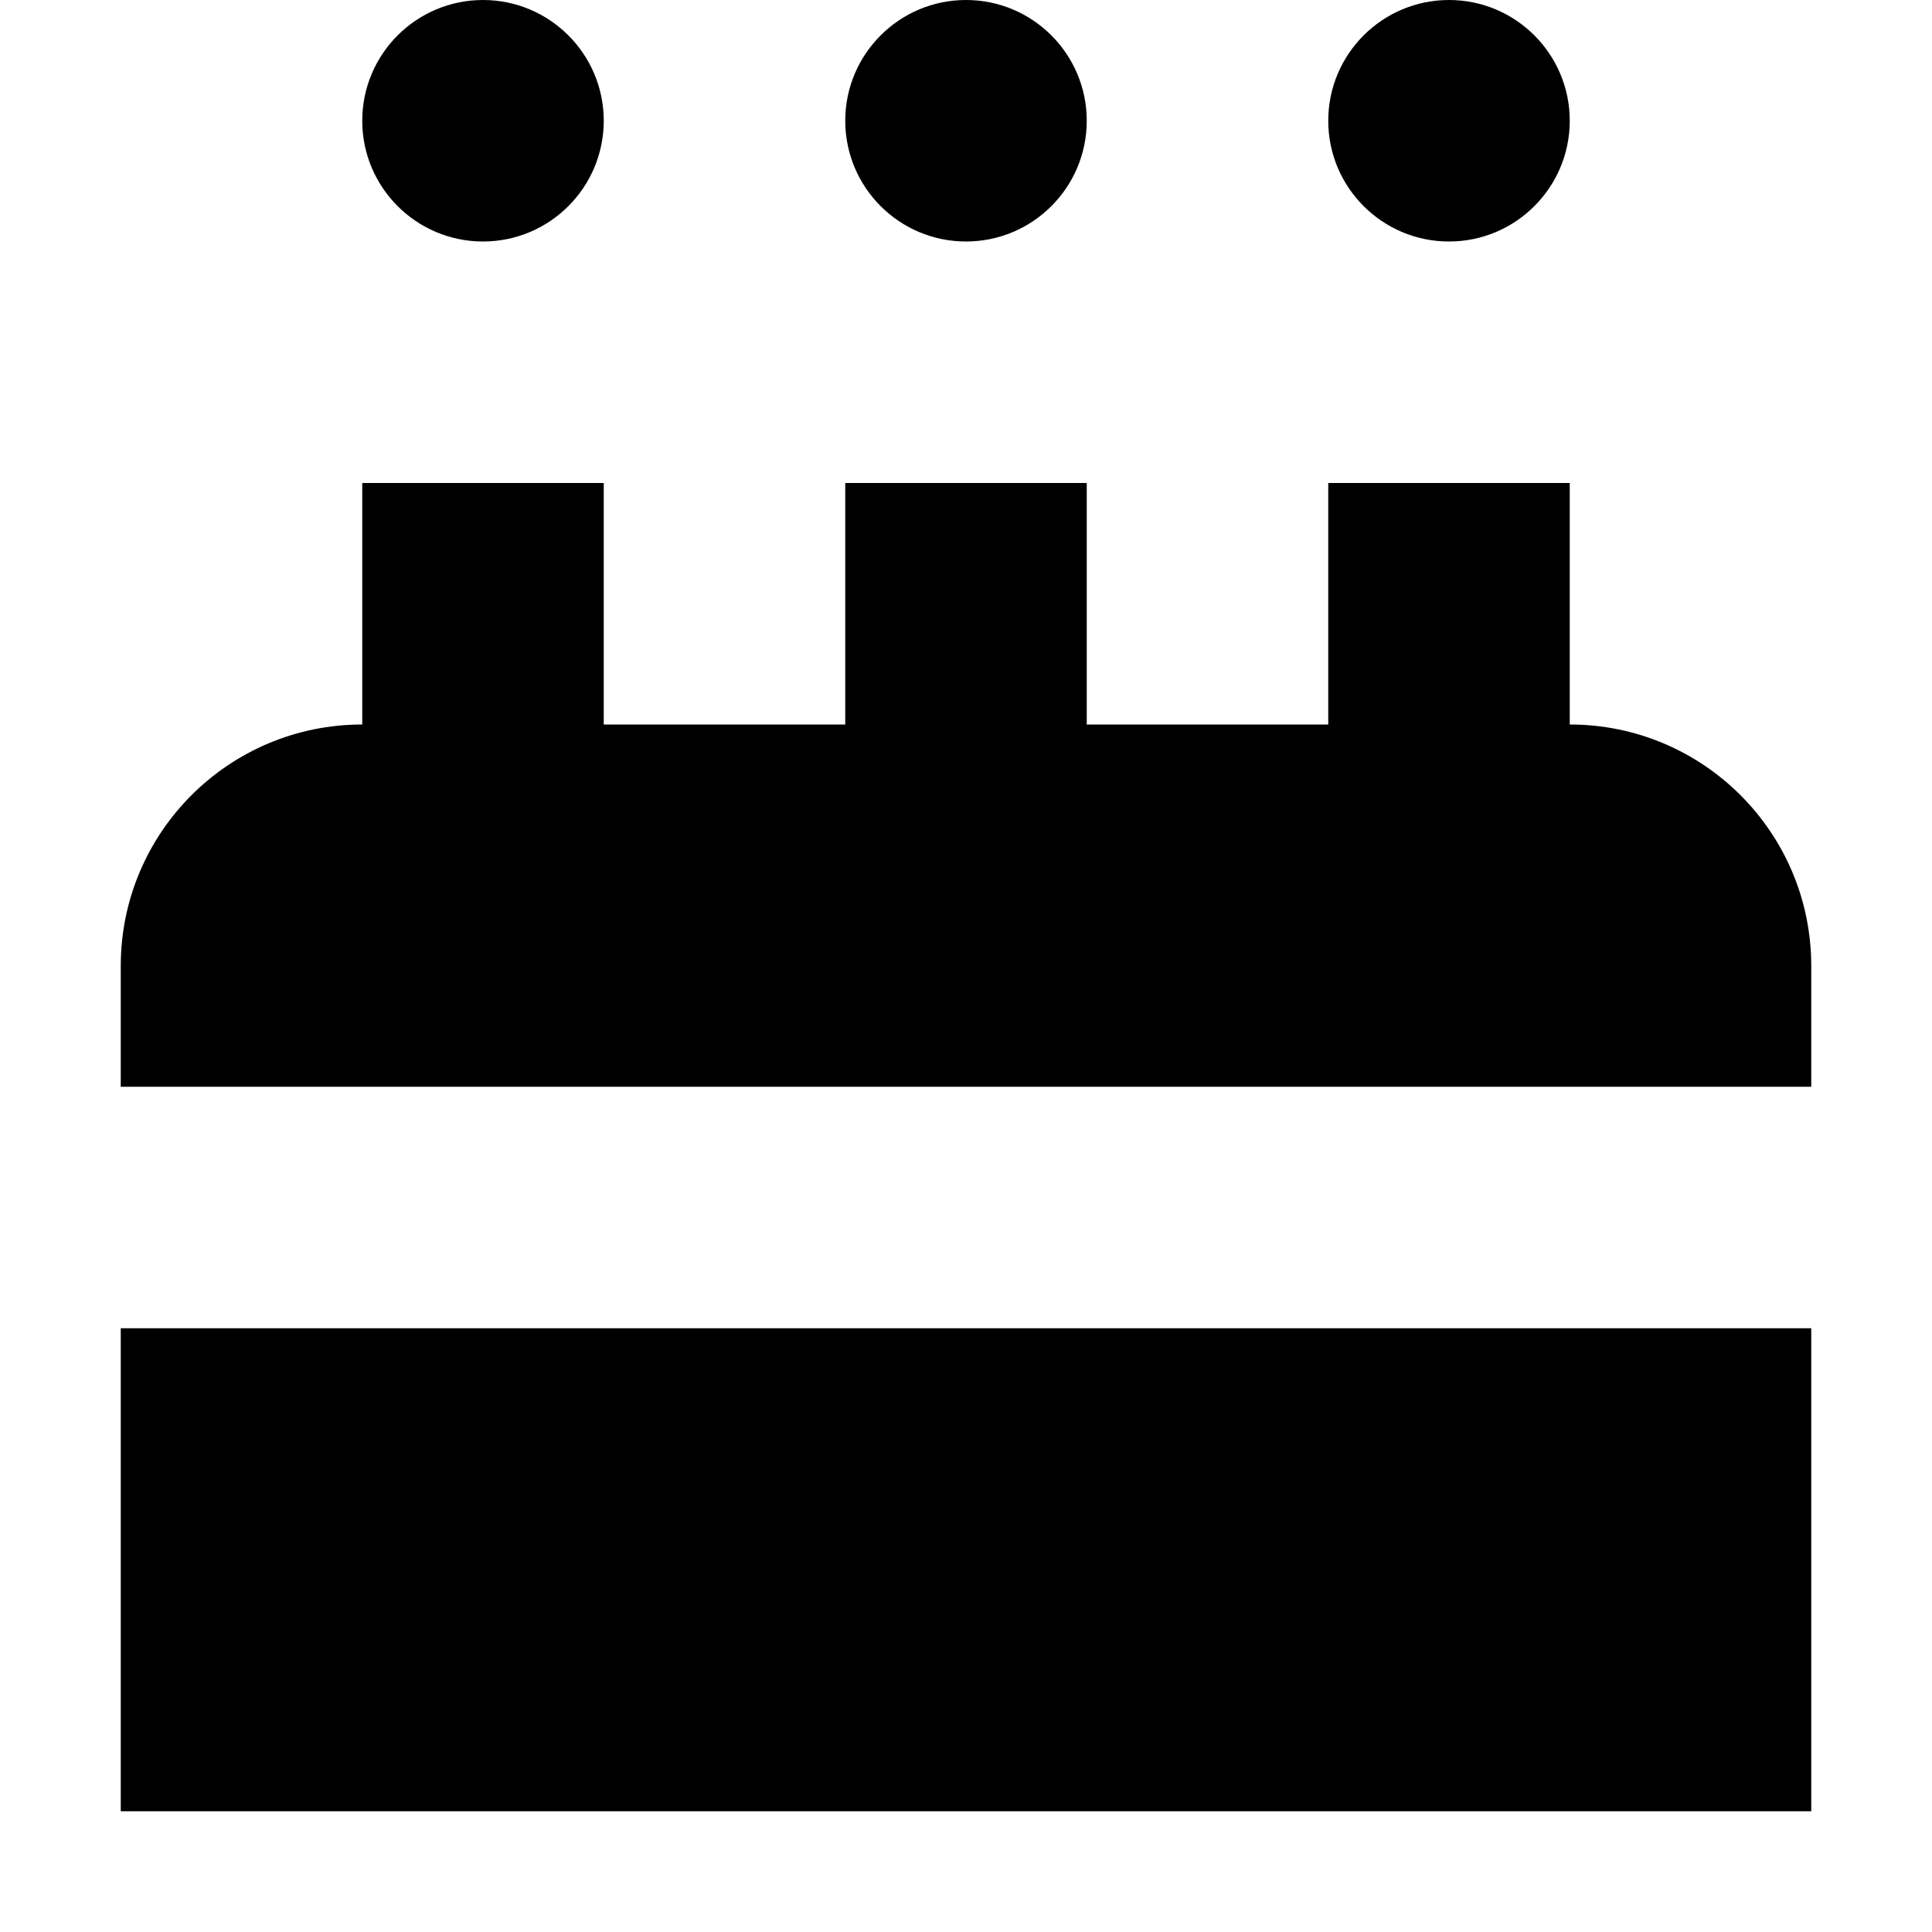
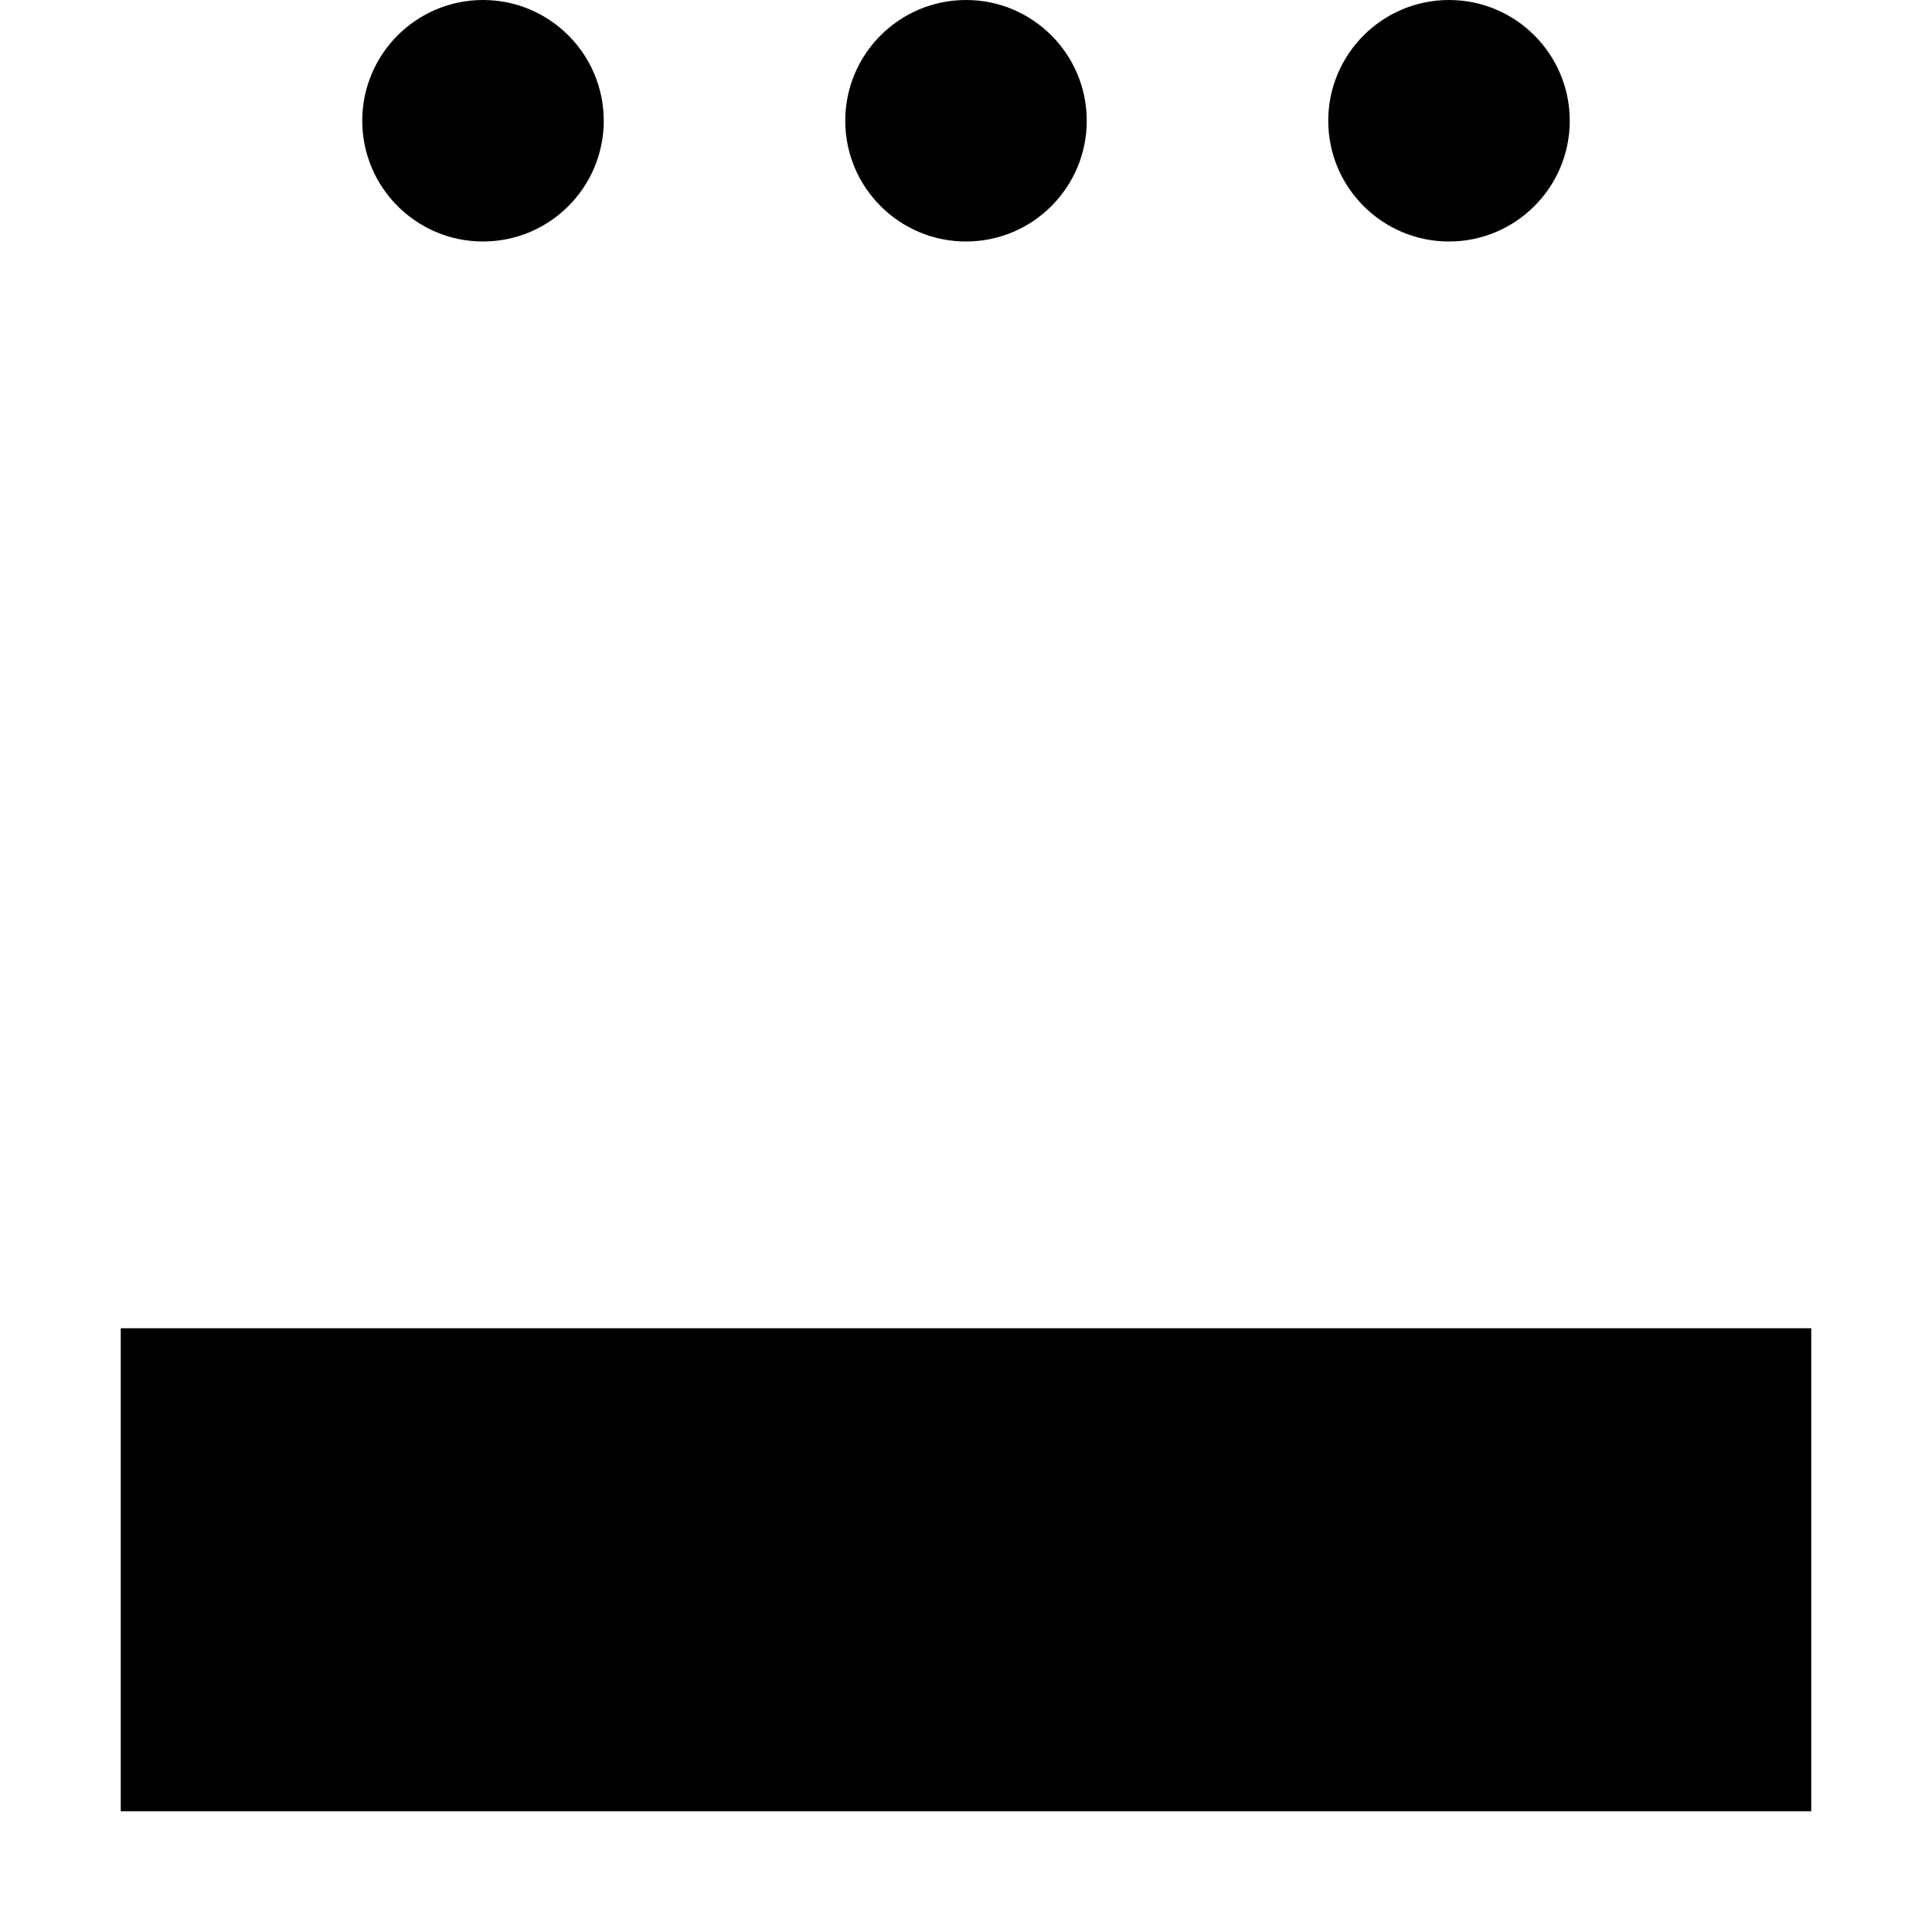
<svg xmlns="http://www.w3.org/2000/svg" width="800px" height="800px" viewBox="0 0 16 16" fill="none">
  <path d="M4 2C4.552 2 5 1.552 5 1C5 0.448 4.552 0 4 0C3.448 0 3 0.448 3 1C3 1.552 3.448 2 4 2Z" fill="#000000" />
-   <path d="M9 4V6H11V4H13V6C14.105 6 15 6.895 15 8V9H1V8C1 6.895 1.895 6 3 6V4H5V6H7V4H9Z" fill="#000000" />
  <path d="M1 11V15H15V11H1Z" fill="#000000" />
  <path d="M9 1C9 1.552 8.552 2 8 2C7.448 2 7 1.552 7 1C7 0.448 7.448 0 8 0C8.552 0 9 0.448 9 1Z" fill="#000000" />
  <path d="M12 2C12.552 2 13 1.552 13 1C13 0.448 12.552 0 12 0C11.448 0 11 0.448 11 1C11 1.552 11.448 2 12 2Z" fill="#000000" />
</svg>